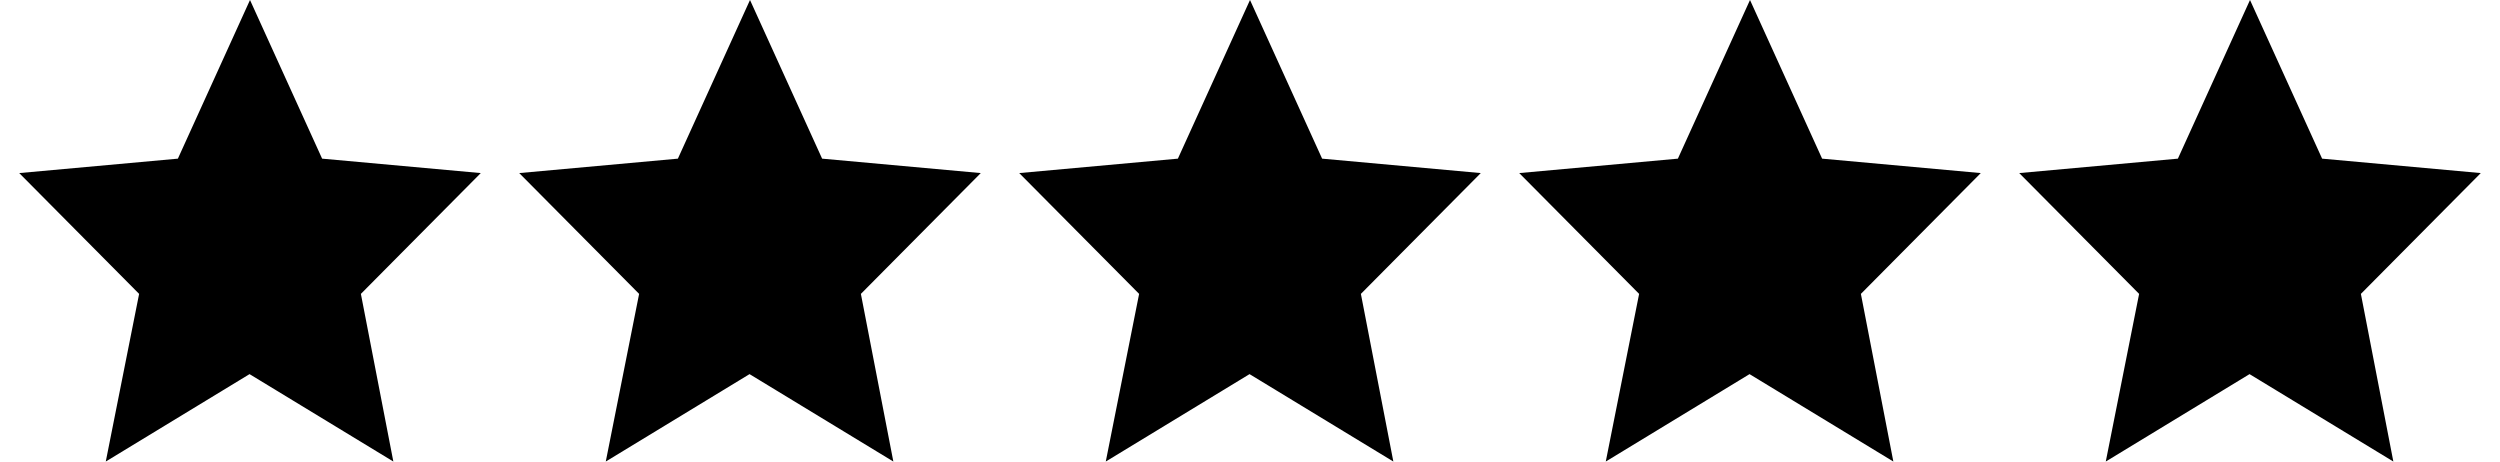
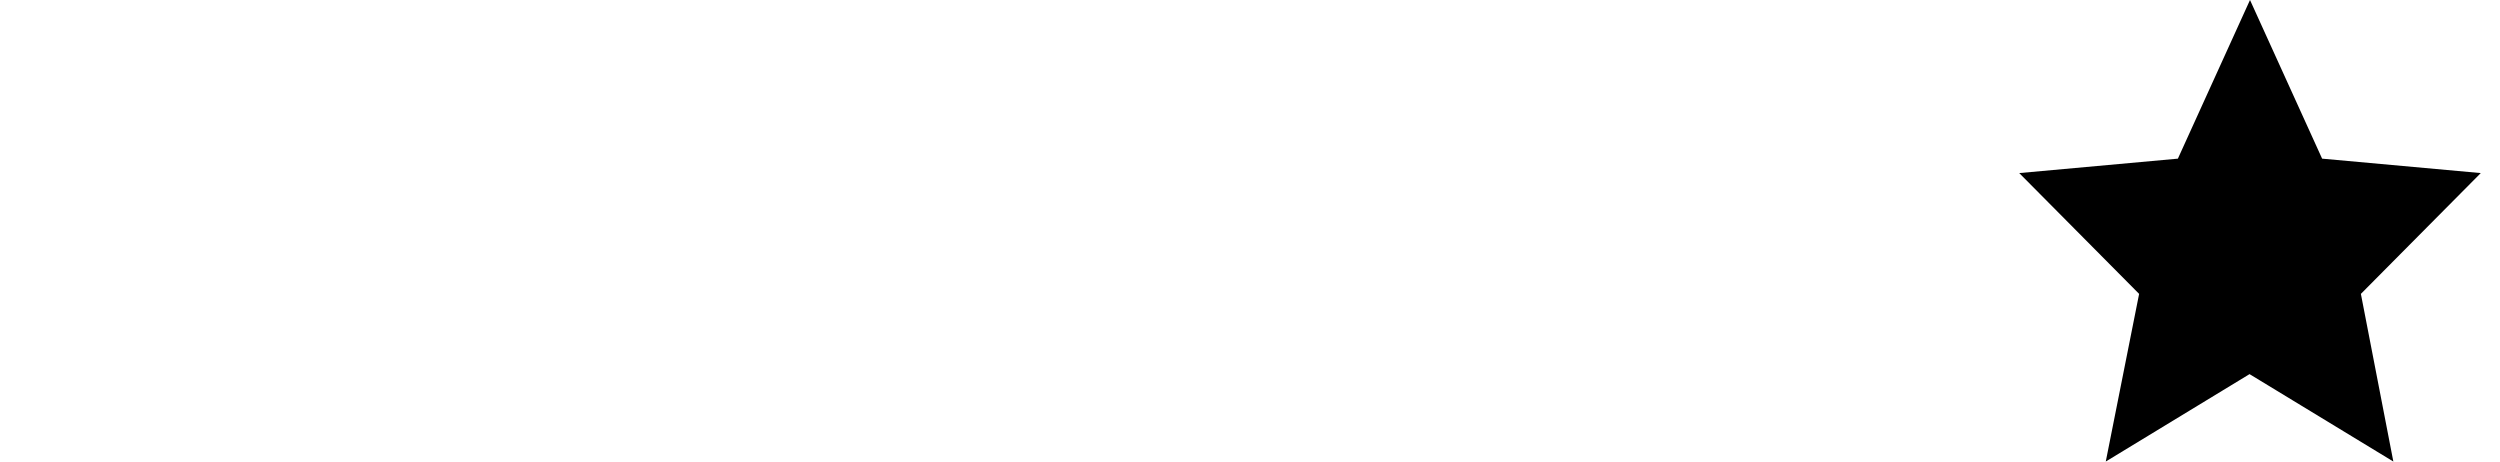
<svg xmlns="http://www.w3.org/2000/svg" width="65" height="12" viewBox="0 0 65 12" fill="none">
-   <path d="M6.5 0L4.625 4.125L0.5 4.5L3.617 7.641L2.75 12L6.488 9.727L10.227 12L9.383 7.641L12.5 4.5L8.375 4.125L6.5 0Z" fill="black" />
-   <path d="M19.5 0L17.625 4.125L13.5 4.5L16.617 7.641L15.75 12L19.488 9.727L23.227 12L22.383 7.641L25.5 4.5L21.375 4.125L19.5 0Z" fill="black" />
-   <path d="M32.5 0L30.625 4.125L26.5 4.5L29.617 7.641L28.75 12L32.488 9.727L36.227 12L35.383 7.641L38.5 4.5L34.375 4.125L32.5 0Z" fill="black" />
-   <path d="M45.5 0L43.625 4.125L39.5 4.5L42.617 7.641L41.75 12L45.488 9.727L49.227 12L48.383 7.641L51.5 4.5L47.375 4.125L45.5 0Z" fill="black" />
  <path d="M58.5 0L56.625 4.125L52.5 4.5L55.617 7.641L54.75 12L58.488 9.727L62.227 12L61.383 7.641L64.5 4.5L60.375 4.125L58.5 0Z" fill="black" />
</svg>